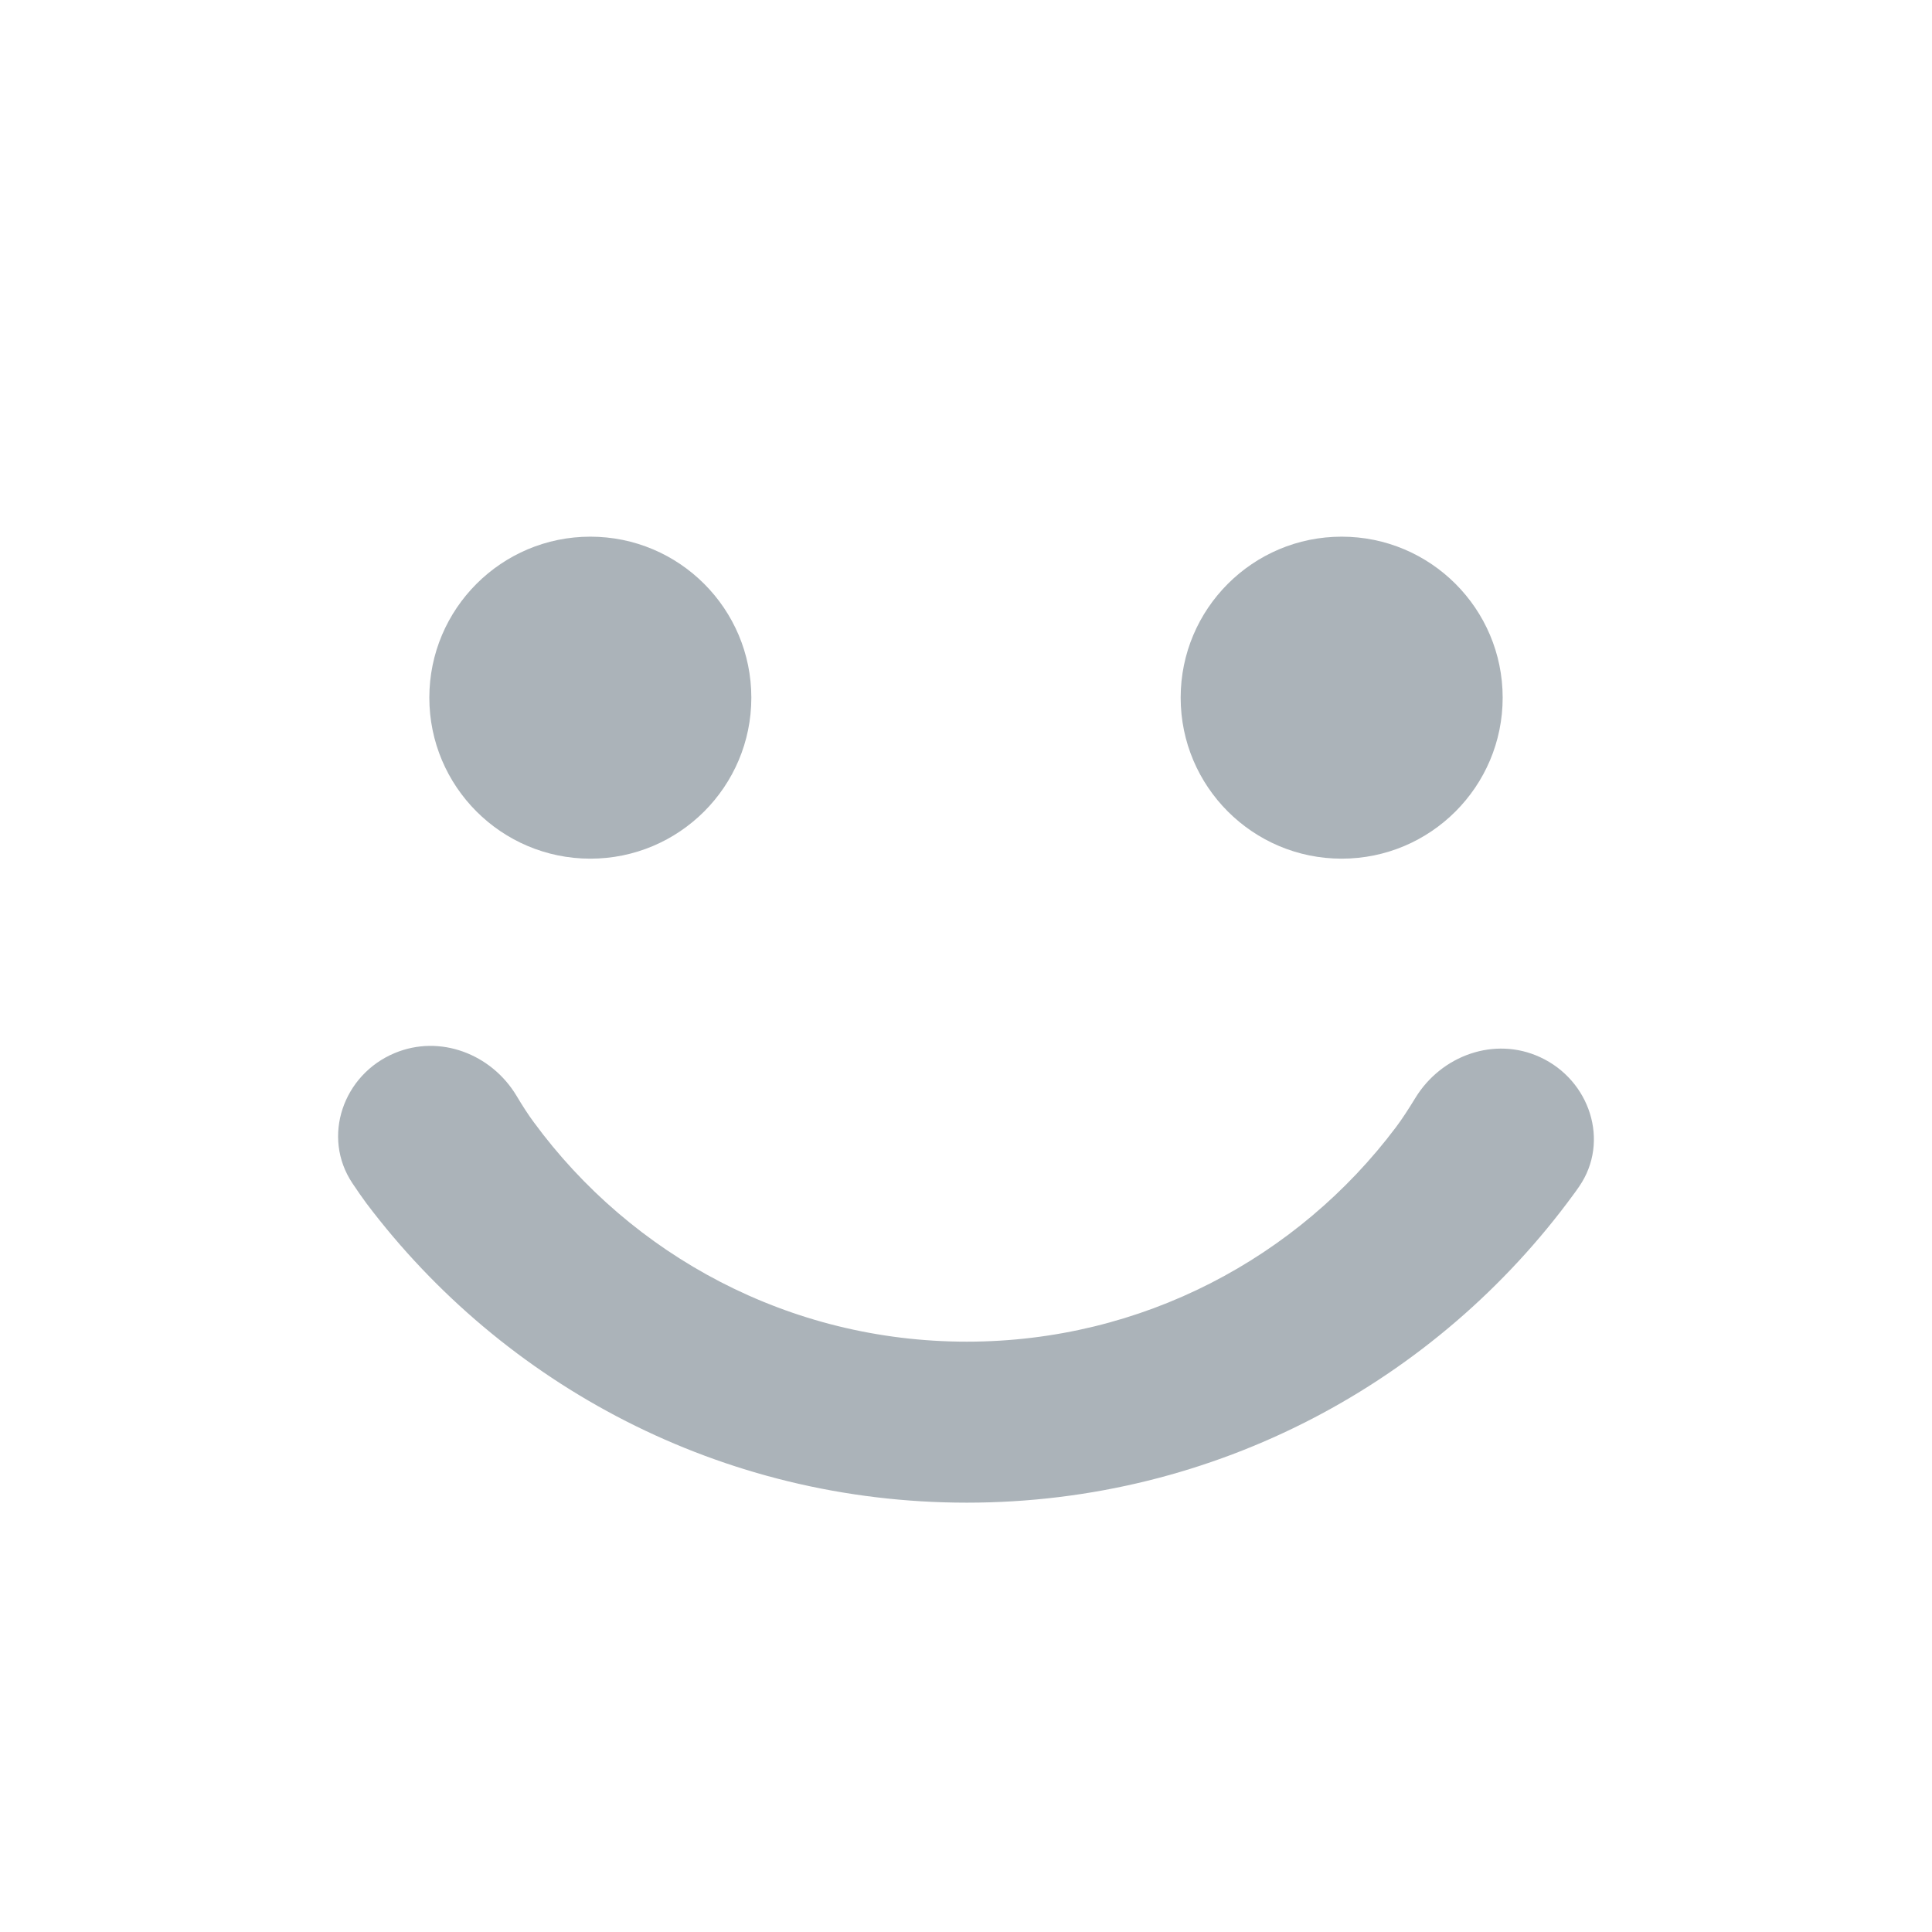
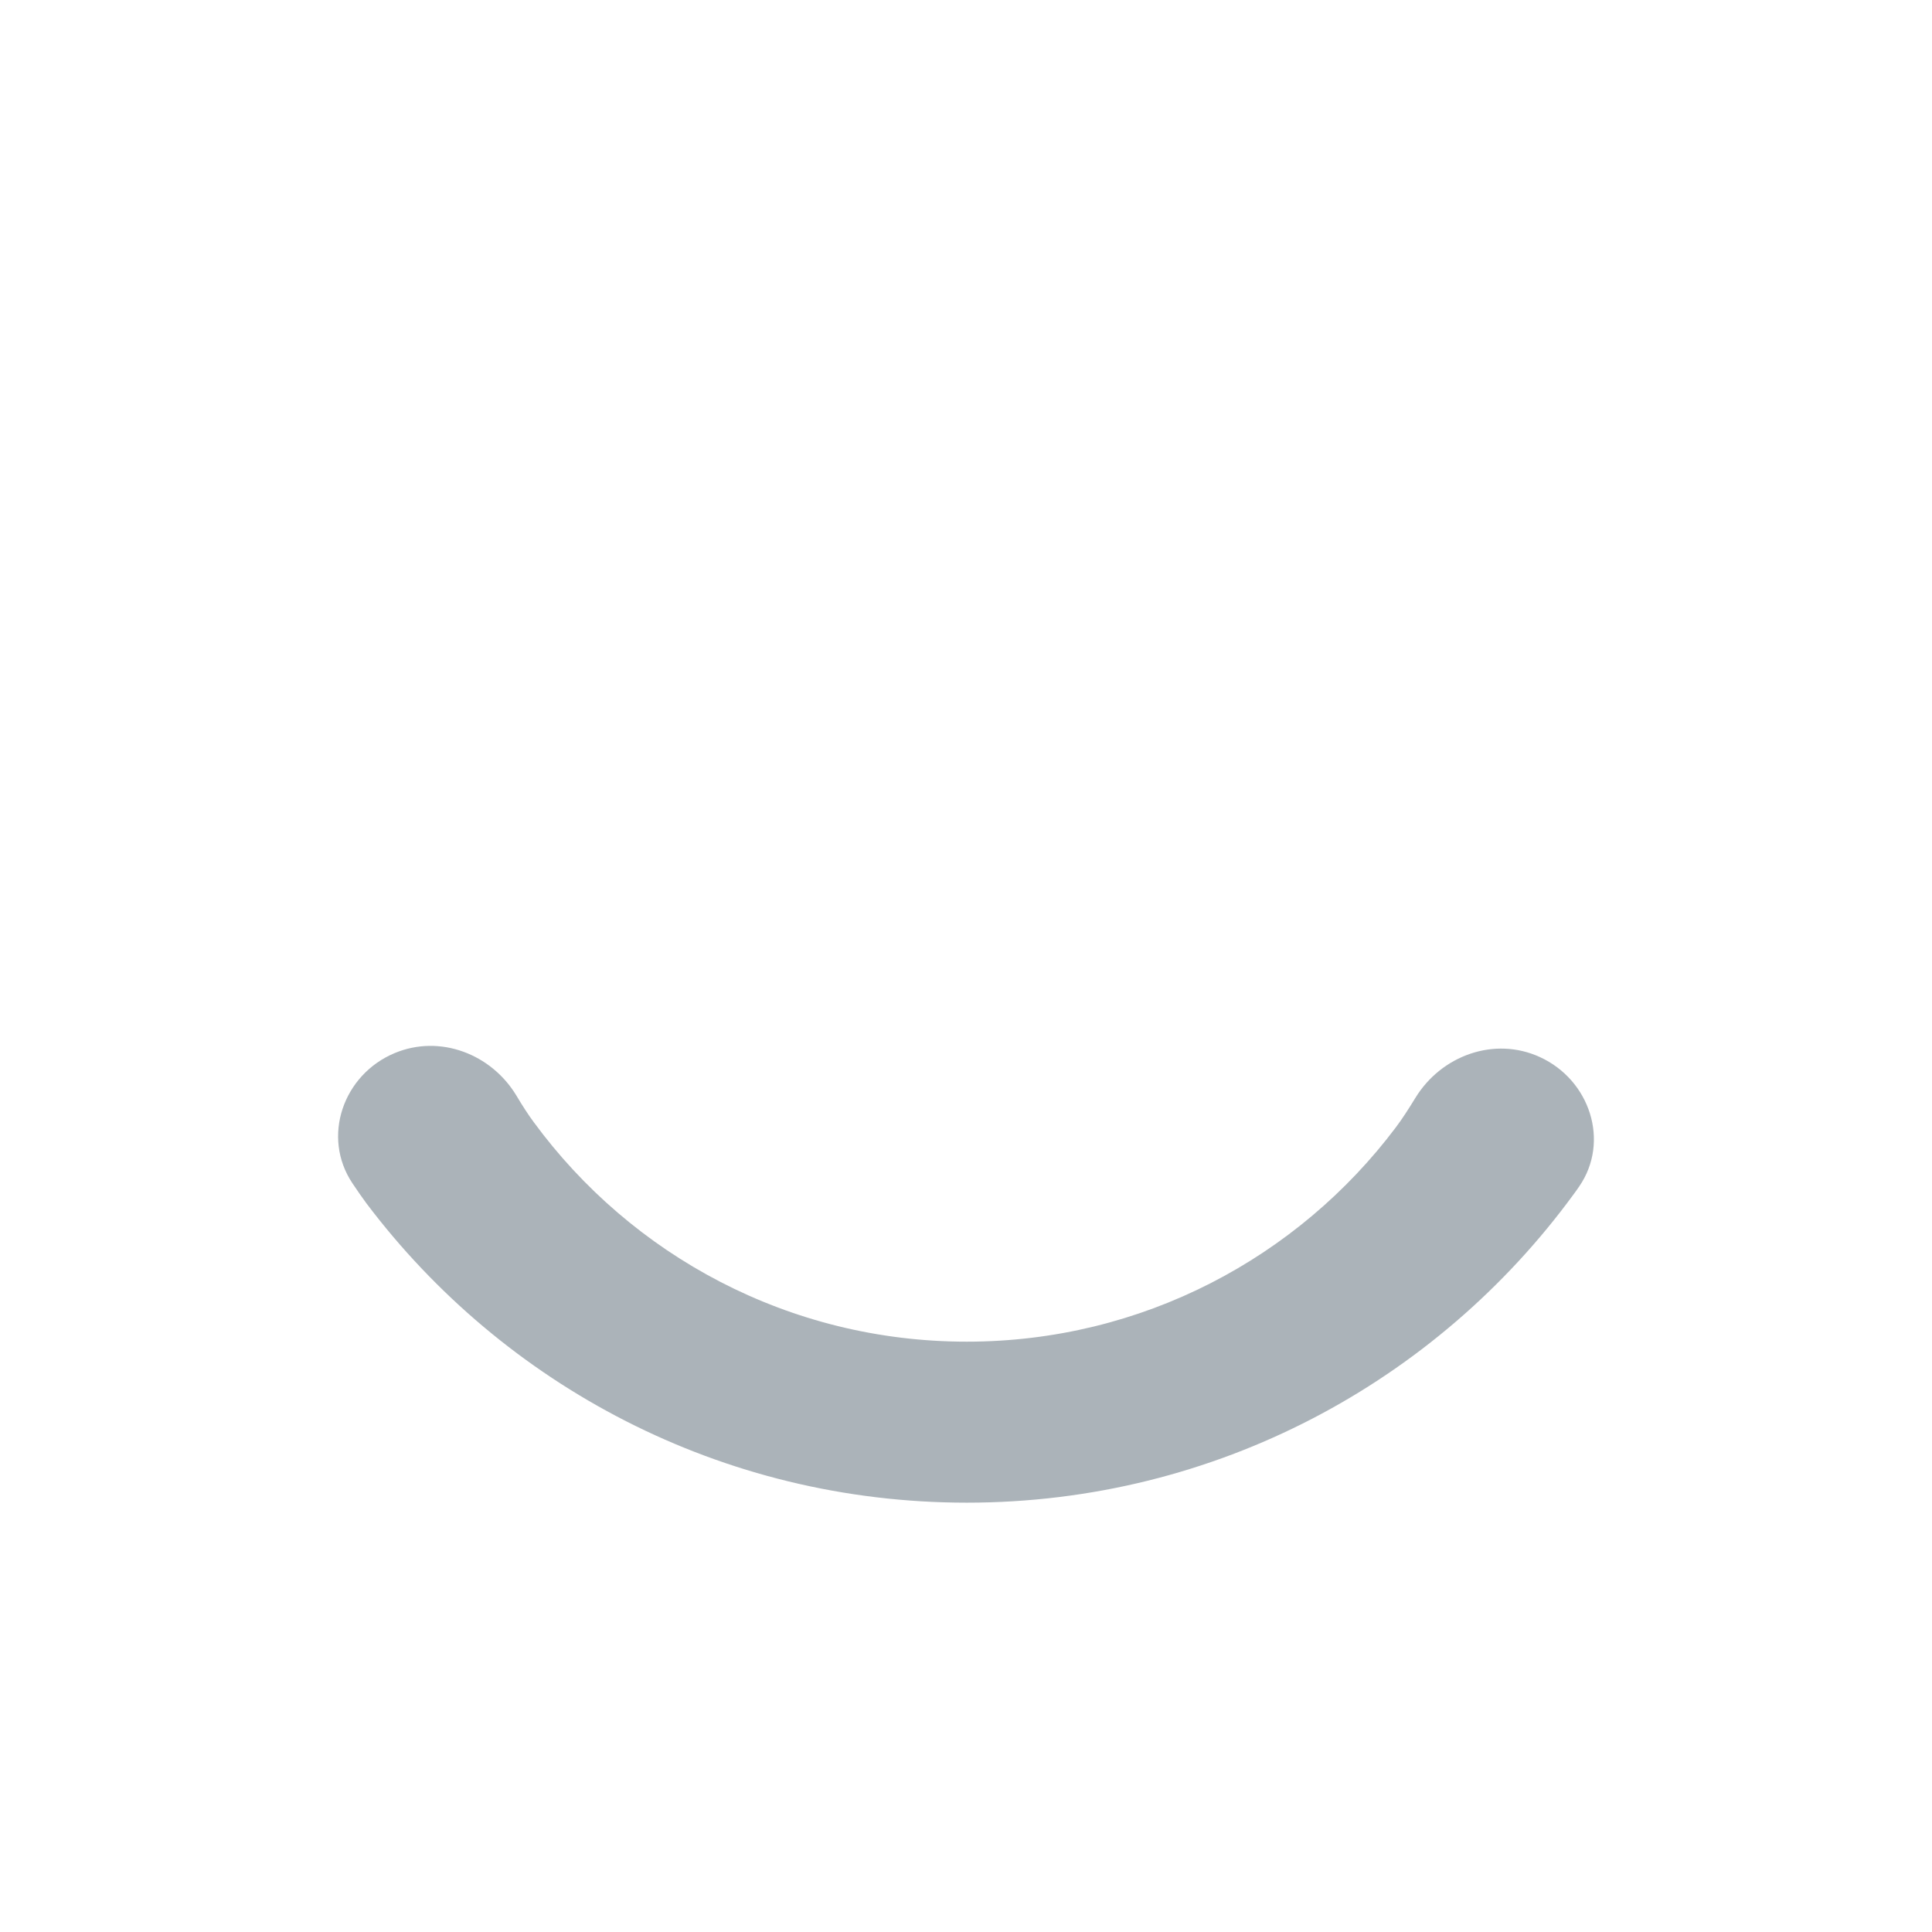
<svg xmlns="http://www.w3.org/2000/svg" xmlns:xlink="http://www.w3.org/1999/xlink" width="18" height="18" viewBox="0 0 18 18" version="1.1">
  <title>Group</title>
  <desc>Created using Figma</desc>
  <g id="Canvas" transform="translate(-7016 -867)">
    <g id="Group">
      <g id="Canvas">
        <g id="simle.icon">
          <g id="Oval">
            <mask id="mask0_alpha" mask-type="alpha">
              <g id="mask0 outline ins">
                <g id="Vector">
                  <use xlink:href="#path0_fill" transform="translate(7016 867)" fill="#ABB3B9" />
                </g>
              </g>
            </mask>
            <g id="Group" mask="url(#mask0_alpha)">
              <g id="Vector">
                <use xlink:href="#path1_fill" transform="translate(7014.5 865.5)" fill="#ABB3B9" />
              </g>
            </g>
          </g>
          <g id="Combined Shape">
            <g id="Vector">
              <use xlink:href="#path2_fill" transform="translate(7019.15 876.744)" fill="#ABB3B9" />
            </g>
          </g>
          <g id="Oval 2">
            <g id="Vector">
              <use xlink:href="#path3_fill" transform="translate(7020 872)" fill="#ABB3B9" />
            </g>
          </g>
          <g id="Oval 2 Copy">
            <g id="Vector">
              <use xlink:href="#path3_fill" transform="translate(7027 872)" fill="#ABB3B9" />
            </g>
          </g>
        </g>
      </g>
    </g>
  </g>
  <defs>
-     <path id="path0_fill" fill-rule="evenodd" d="M 9 18C 13.971 18 18 13.971 18 9C 18 4.029 13.971 0 9 0C 4.029 0 0 4.029 0 9C 0 13.971 4.029 18 9 18Z" />
    <path id="path1_fill" d="M 10.5 21C 16.299 21 21 16.299 21 10.5L 18 10.5C 18 14.642 14.642 18 10.5 18L 10.5 21ZM 21 10.5C 21 4.701 16.299 0 10.5 0L 10.5 3C 14.642 3 18 6.358 18 10.5L 21 10.5ZM 10.5 0C 4.701 0 0 4.701 0 10.5L 3 10.5C 3 6.358 6.358 3 10.5 3L 10.5 0ZM 0 10.5C 0 16.299 4.701 21 10.5 21L 10.5 18C 6.358 18 3 14.642 3 10.5L 0 10.5Z" />
    <path id="path2_fill" fill-rule="evenodd" d="M 0.528 0.067C 0.047 0.267 -0.156 0.848 0.134 1.281C 0.18 1.35 0.224 1.413 0.263 1.466C 1.541 3.161 3.571 4.256 5.857 4.256C 8.179 4.256 10.238 3.125 11.511 1.383C 11.528 1.361 11.545 1.336 11.563 1.31C 11.852 0.89 11.662 0.318 11.198 0.105C 10.775 -0.09 10.279 0.088 10.036 0.486C 9.973 0.589 9.911 0.685 9.855 0.759C 8.943 1.972 7.491 2.756 5.857 2.756C 4.201 2.756 2.733 1.951 1.823 0.711C 1.773 0.644 1.717 0.557 1.661 0.463C 1.426 0.074 0.948 -0.108 0.528 0.067Z" />
-     <path id="path3_fill" fill-rule="evenodd" d="M 1.5 3C 2.328 3 3 2.328 3 1.5C 3 0.672 2.328 0 1.5 0C 0.672 0 0 0.672 0 1.5C 0 2.328 0.672 3 1.5 3Z" />
  </defs>
</svg>